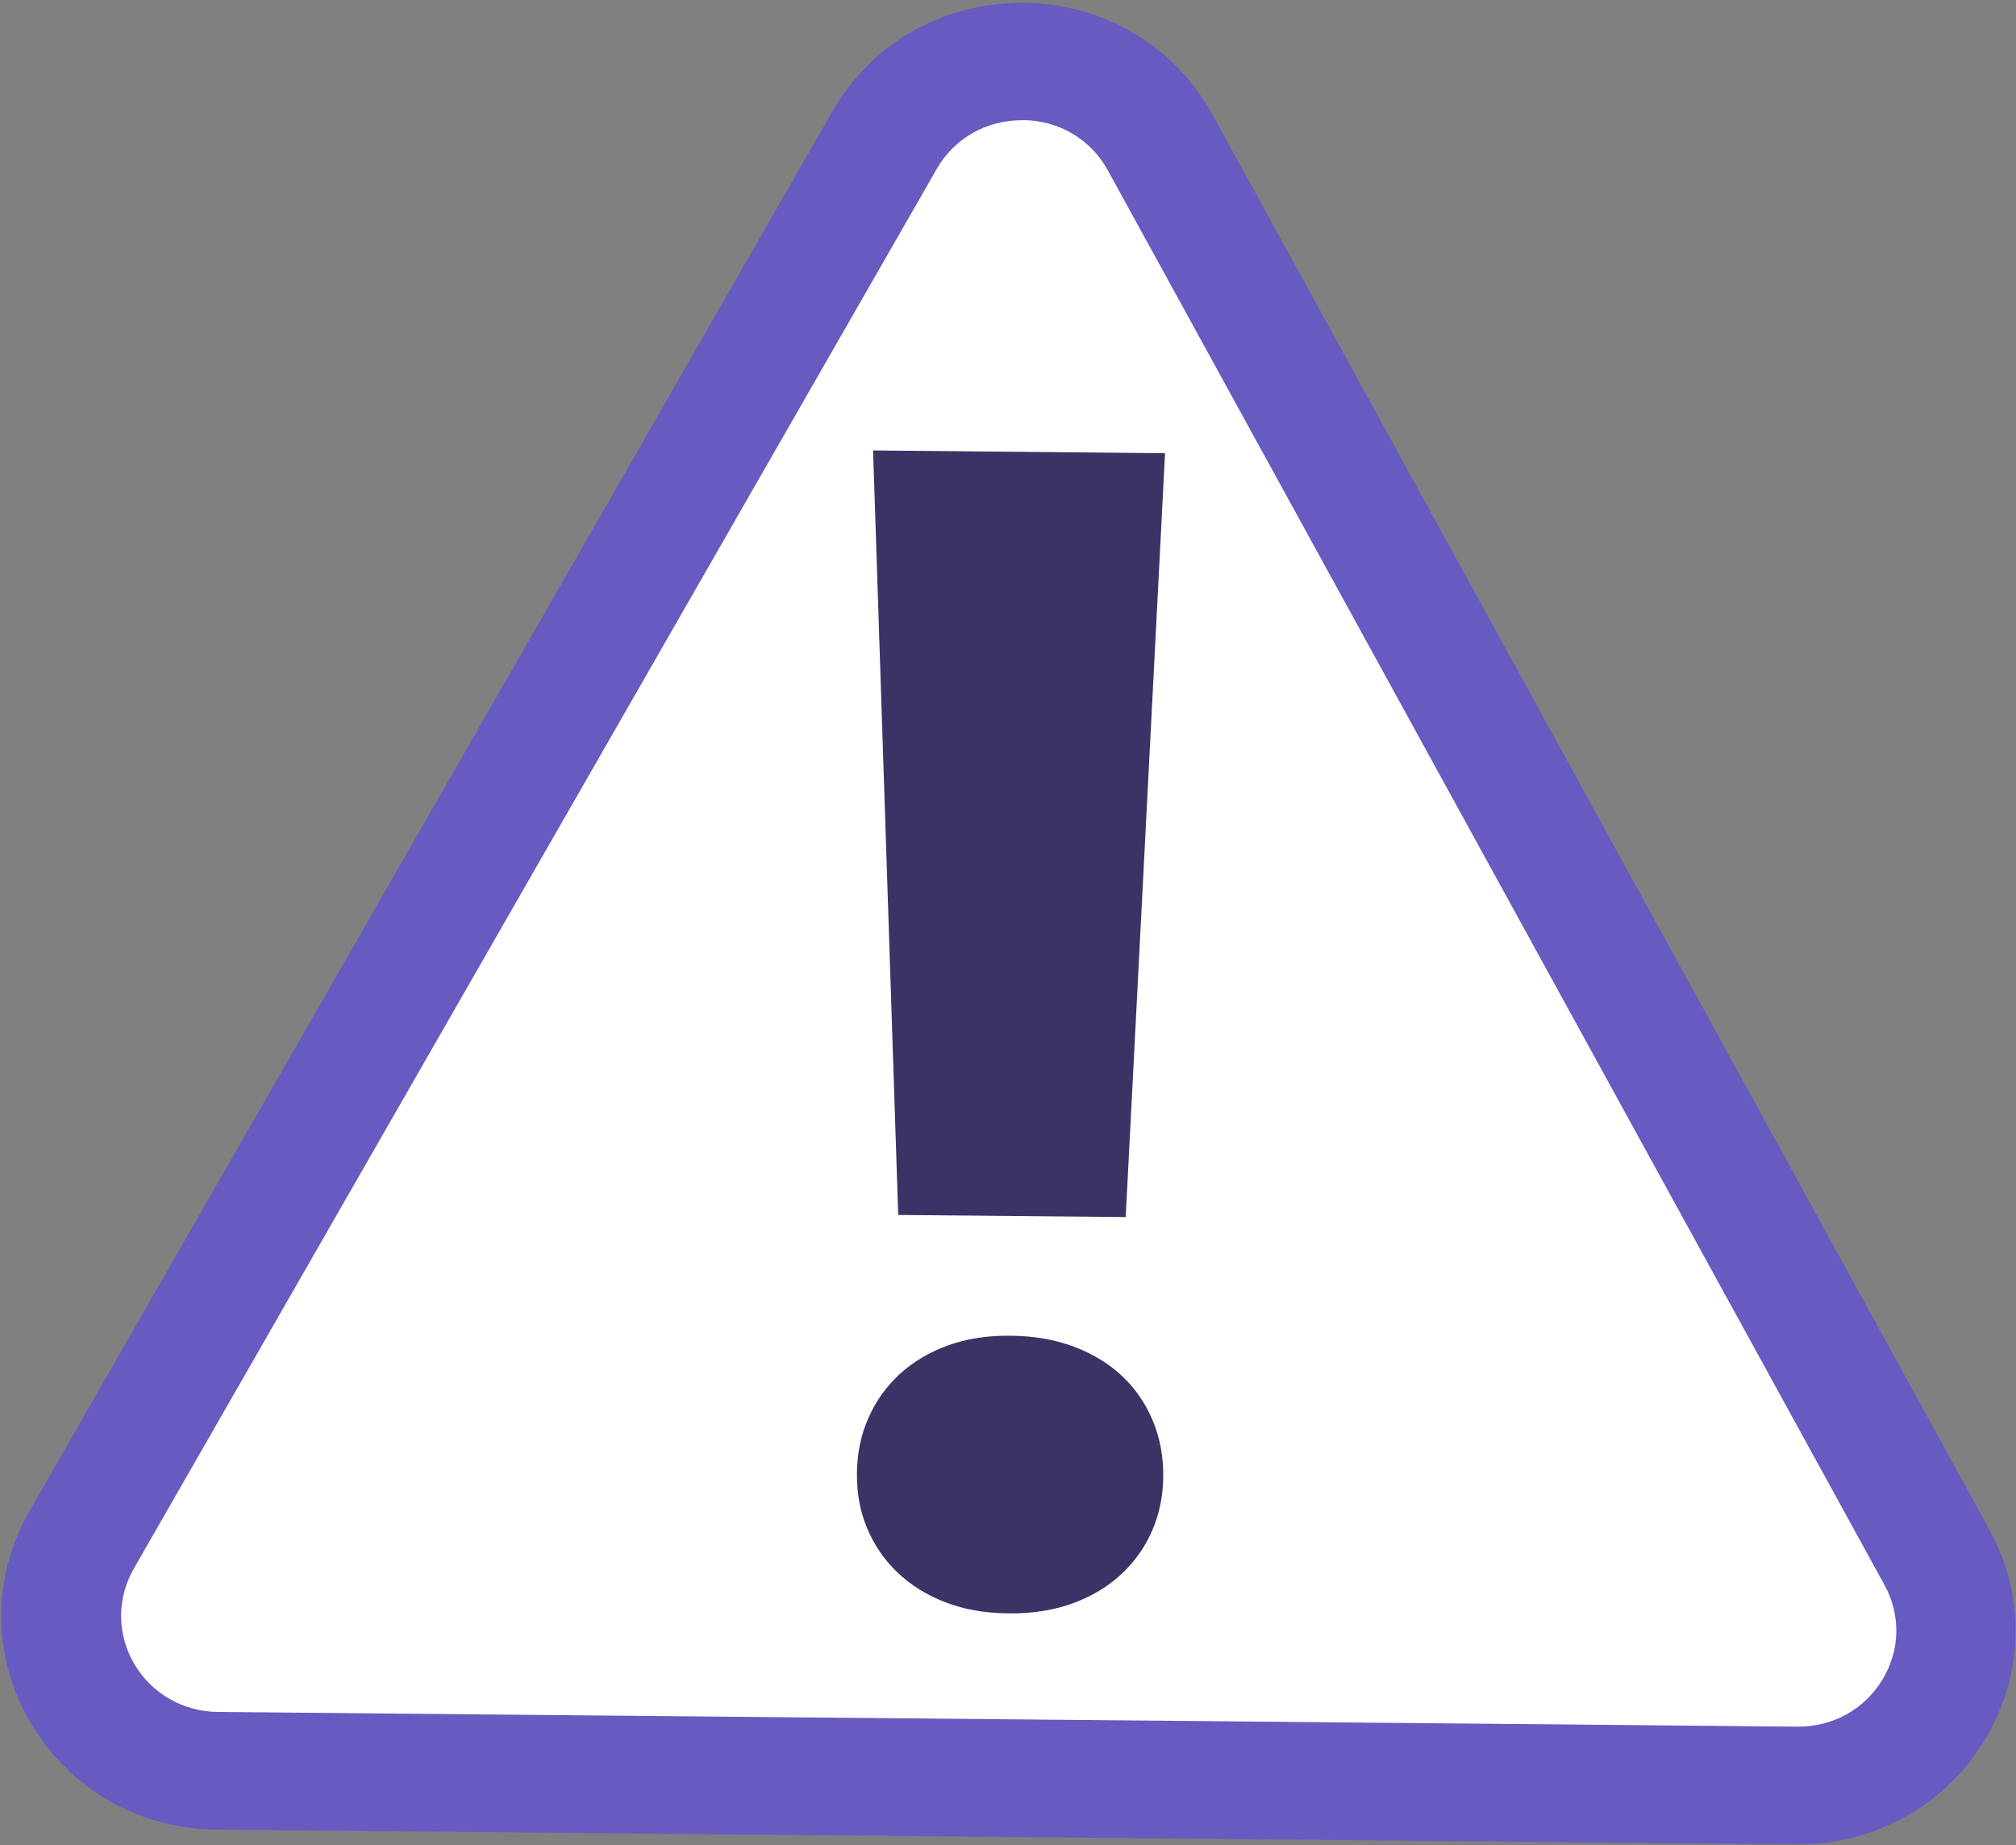
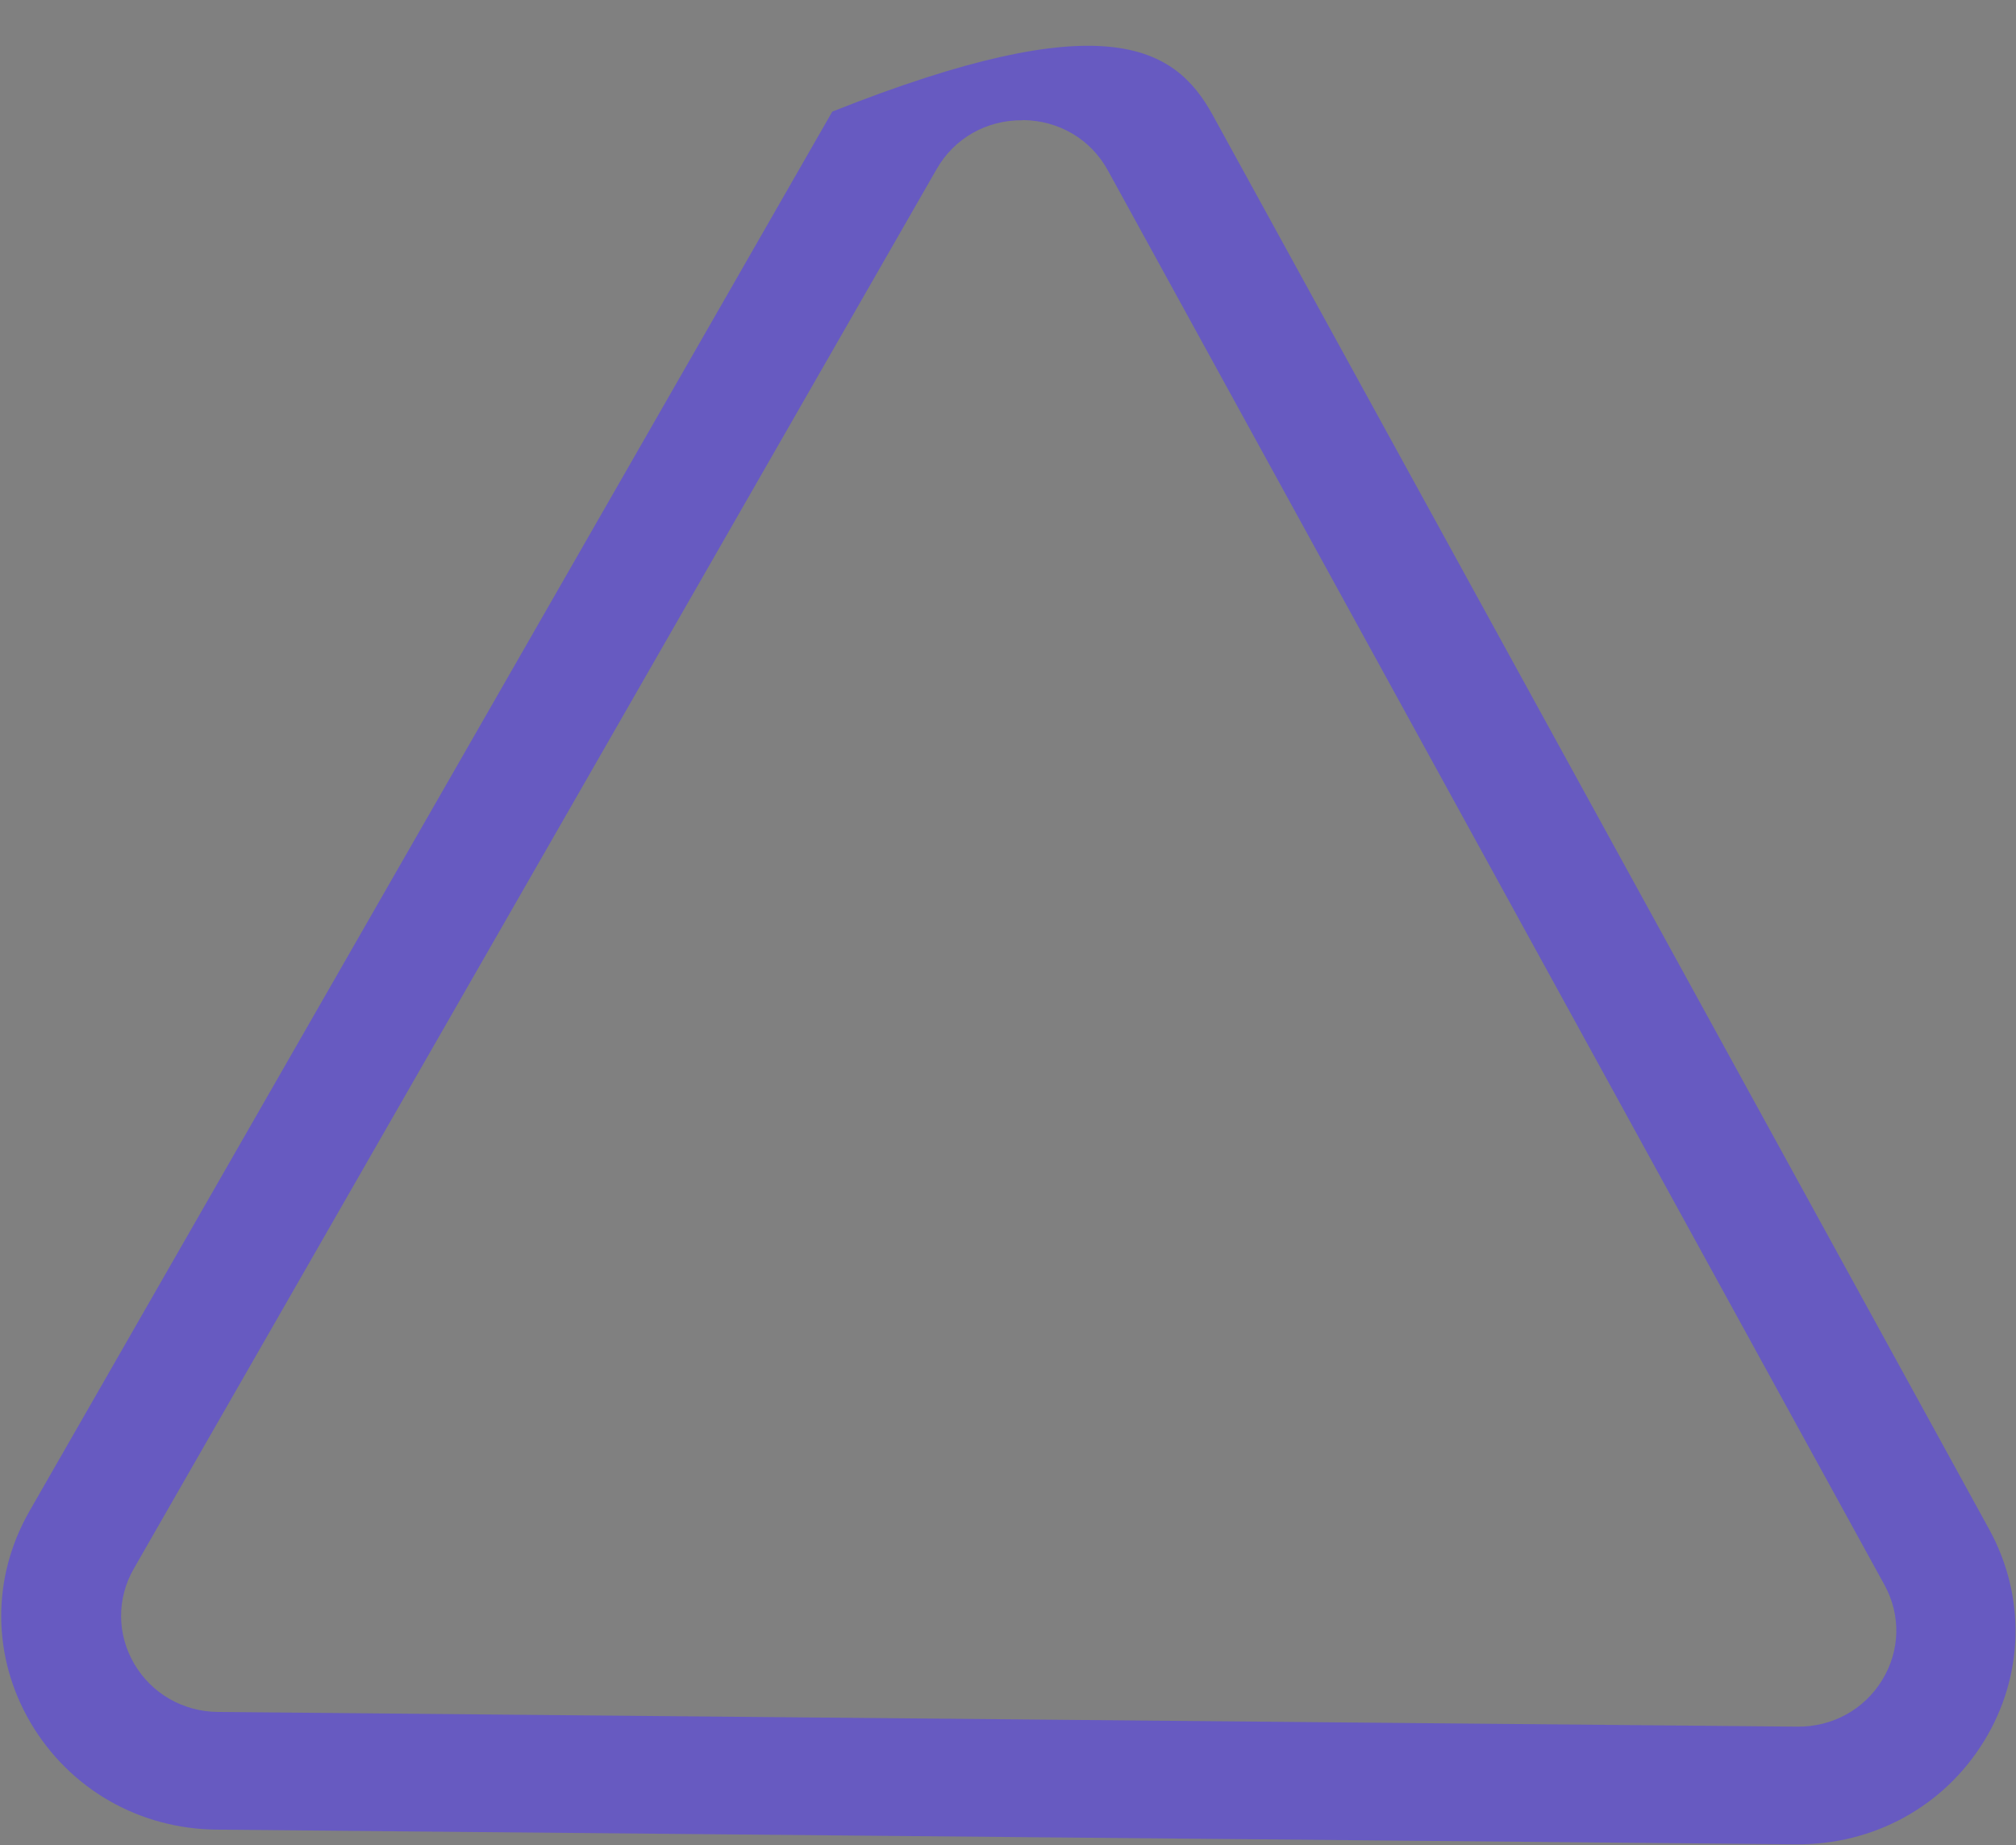
<svg xmlns="http://www.w3.org/2000/svg" width="248" height="227" viewBox="0 0 248 227" fill="none">
  <rect x="0" y="0" width="248" height="227" fill="#808080" stroke="none" />
-   <path d="M221.031 219.658L26.74 217.851C11.985 217.711 2.79 202.069 10.037 189.439L108.789 17.283C116.277 4.231 135.469 4.392 142.716 17.604L238.235 191.588C245.242 204.358 235.766 219.819 221.011 219.698L221.031 219.658Z" fill="white" />
-   <path d="M220.97 226.887L26.68 225.08C17.124 224.999 8.572 220.08 3.774 211.948C-1.004 203.816 -1.065 194.078 3.633 185.885L102.384 13.729C107.243 5.275 116.036 0.276 125.913 0.356C135.79 0.456 144.503 5.617 149.18 14.15L244.7 188.134C249.237 196.407 248.996 206.145 244.077 214.177C239.139 222.228 230.486 226.967 220.93 226.887H220.97ZM125.793 14.793C121.356 14.753 117.381 17.002 115.213 20.817L16.461 192.973C14.354 196.648 14.374 201.045 16.522 204.699C18.67 208.354 22.524 210.562 26.82 210.603L221.111 212.41C225.407 212.45 229.302 210.322 231.53 206.687C233.759 203.073 233.859 198.676 231.811 194.961L136.292 20.977C134.184 17.122 130.269 14.813 125.813 14.773L125.793 14.793Z" fill="#675AC1" />
-   <path d="M105.416 181.267C105.436 178.798 105.898 176.529 106.821 174.46C107.725 172.372 109.009 170.585 110.656 169.059C112.302 167.553 114.269 166.369 116.578 165.525C118.887 164.682 121.476 164.28 124.347 164.321C127.218 164.341 129.828 164.803 132.157 165.686C134.485 166.569 136.453 167.774 138.079 169.32C139.705 170.866 140.95 172.694 141.813 174.782C142.696 176.87 143.118 179.159 143.098 181.629C143.078 184.098 142.596 186.347 141.692 188.395C140.789 190.443 139.504 192.21 137.858 193.736C136.212 195.242 134.224 196.427 131.875 197.27C129.527 198.113 126.917 198.515 124.046 198.475C121.175 198.455 118.586 197.993 116.297 197.11C114.008 196.226 112.061 195.021 110.435 193.475C108.809 191.929 107.564 190.122 106.701 188.074C105.818 186.006 105.396 183.757 105.416 181.287V181.267ZM138.48 149.723L110.495 149.462L107.403 55.413L143.319 55.754L138.48 149.723Z" fill="#3A3466" />
+   <path d="M220.97 226.887L26.68 225.08C17.124 224.999 8.572 220.08 3.774 211.948C-1.004 203.816 -1.065 194.078 3.633 185.885L102.384 13.729C135.79 0.456 144.503 5.617 149.18 14.15L244.7 188.134C249.237 196.407 248.996 206.145 244.077 214.177C239.139 222.228 230.486 226.967 220.93 226.887H220.97ZM125.793 14.793C121.356 14.753 117.381 17.002 115.213 20.817L16.461 192.973C14.354 196.648 14.374 201.045 16.522 204.699C18.67 208.354 22.524 210.562 26.82 210.603L221.111 212.41C225.407 212.45 229.302 210.322 231.53 206.687C233.759 203.073 233.859 198.676 231.811 194.961L136.292 20.977C134.184 17.122 130.269 14.813 125.813 14.773L125.793 14.793Z" fill="#675AC1" />
</svg>